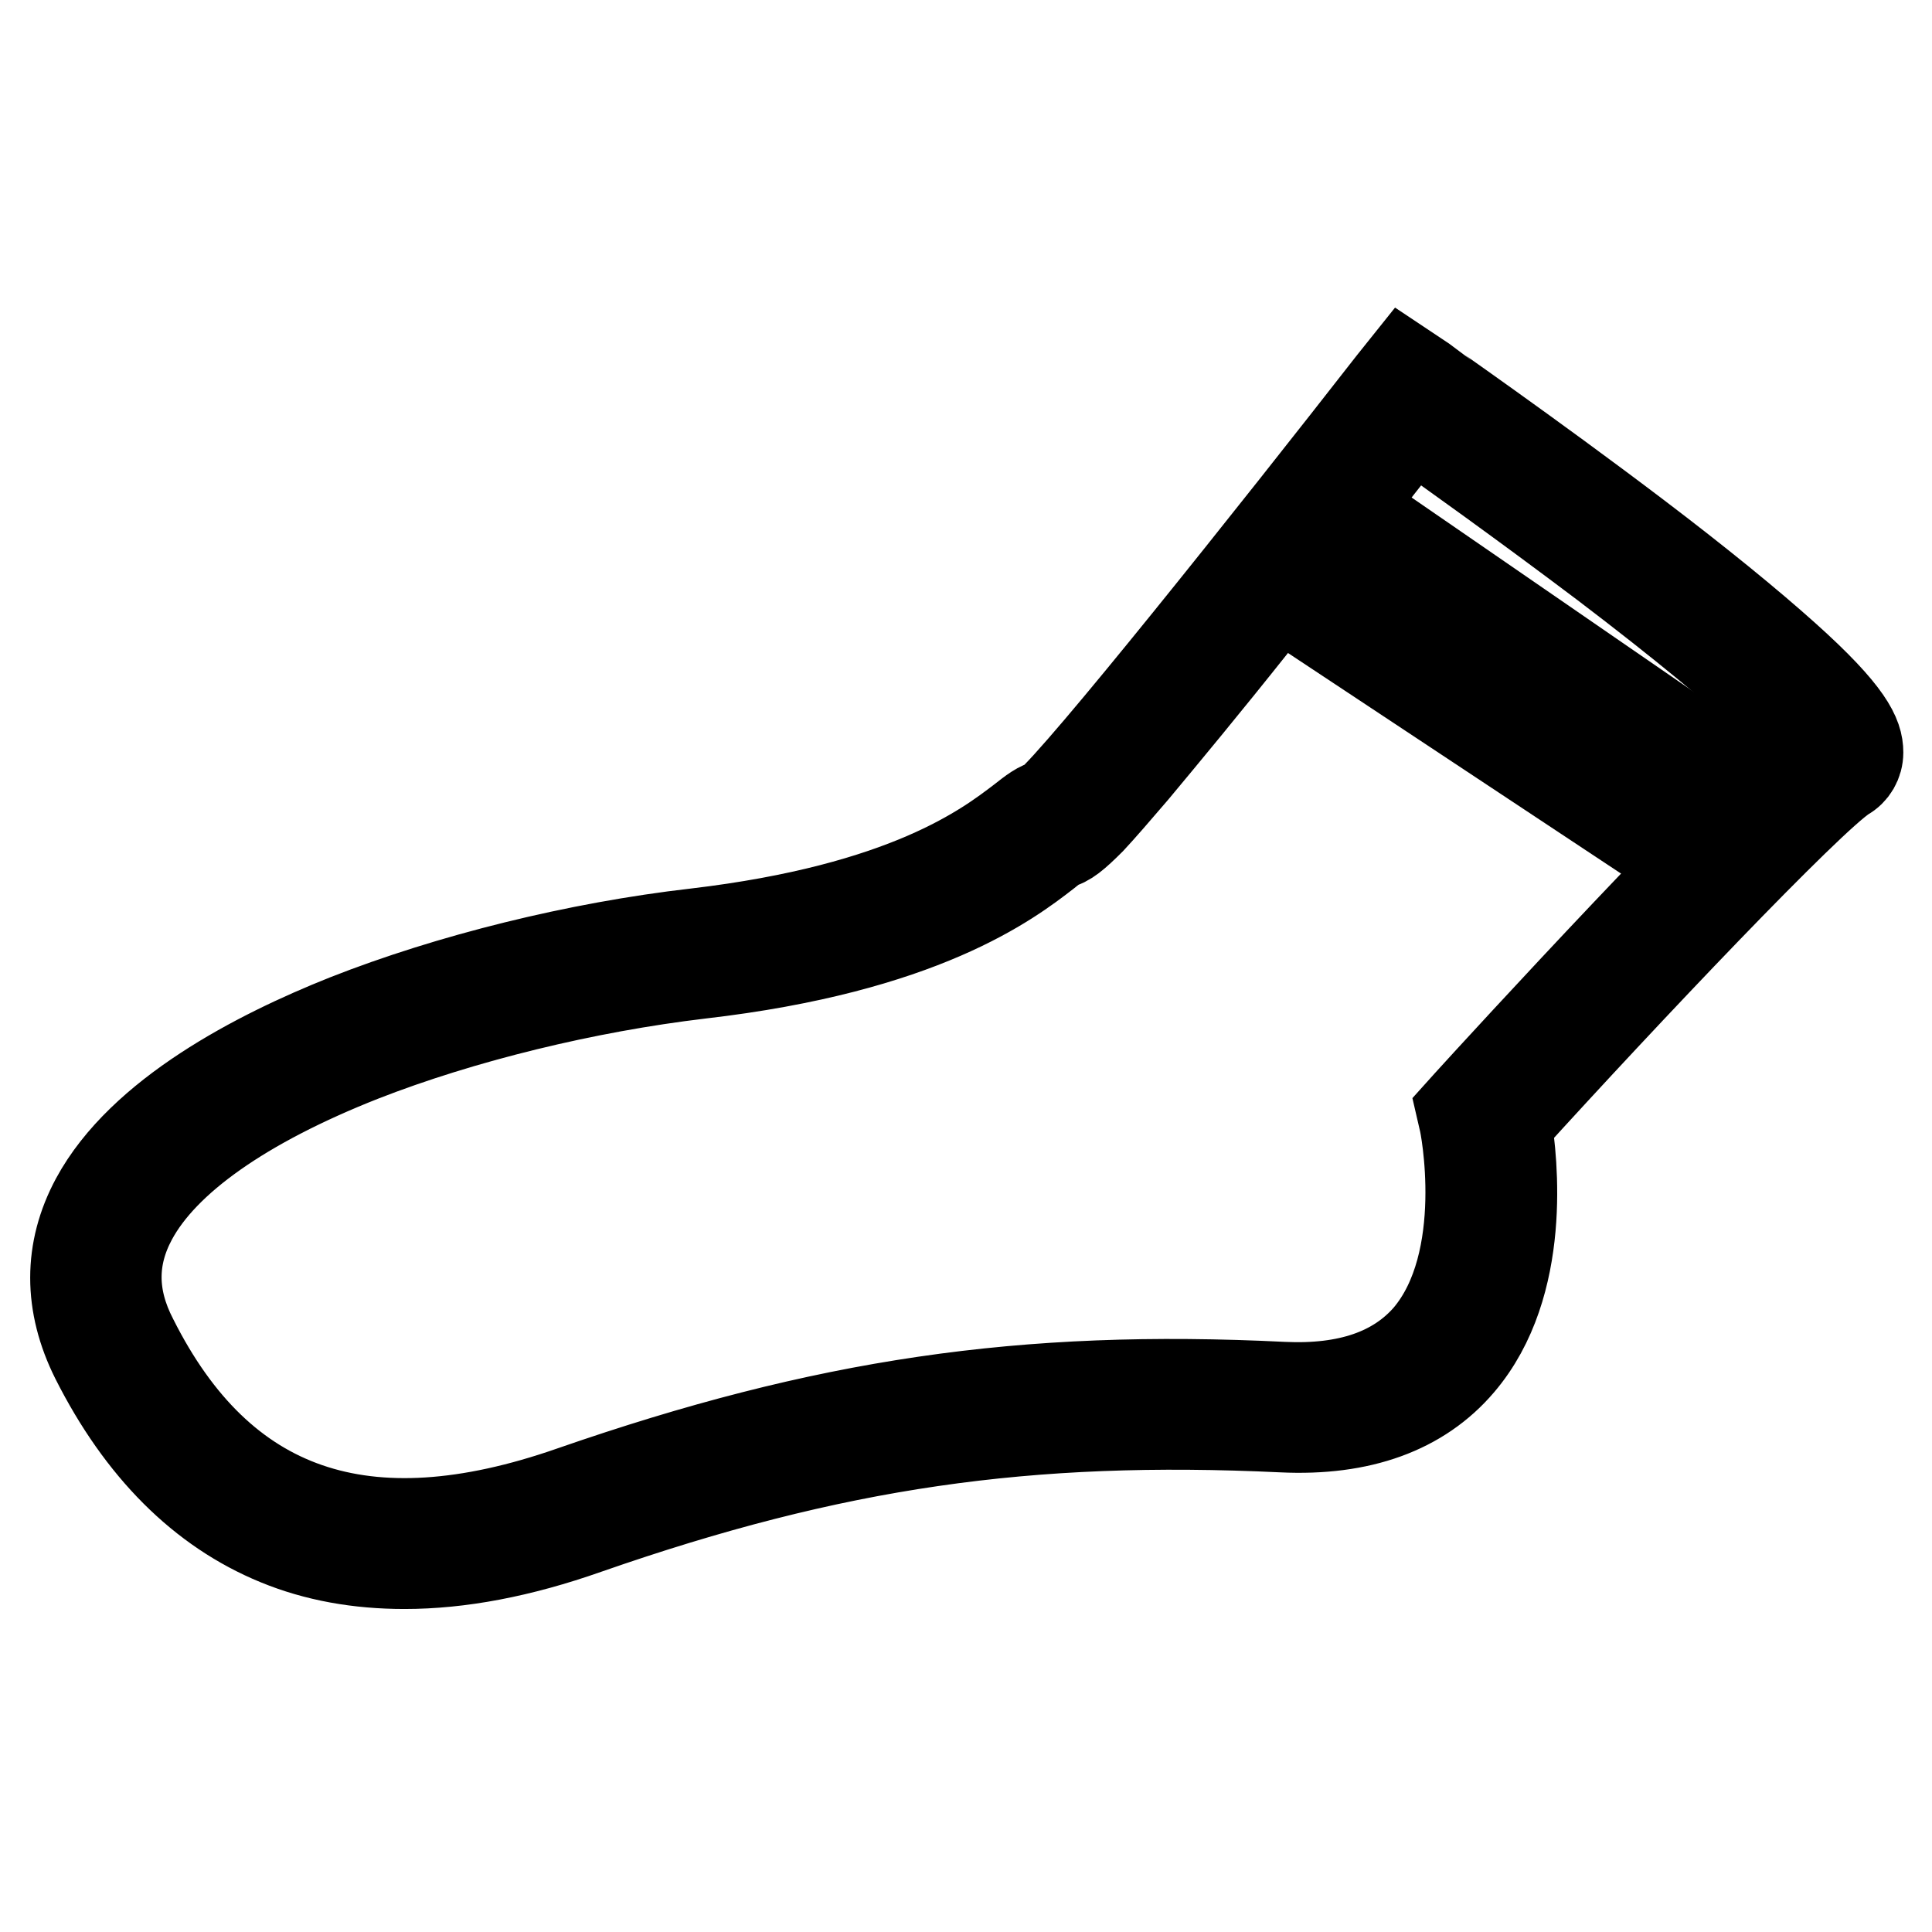
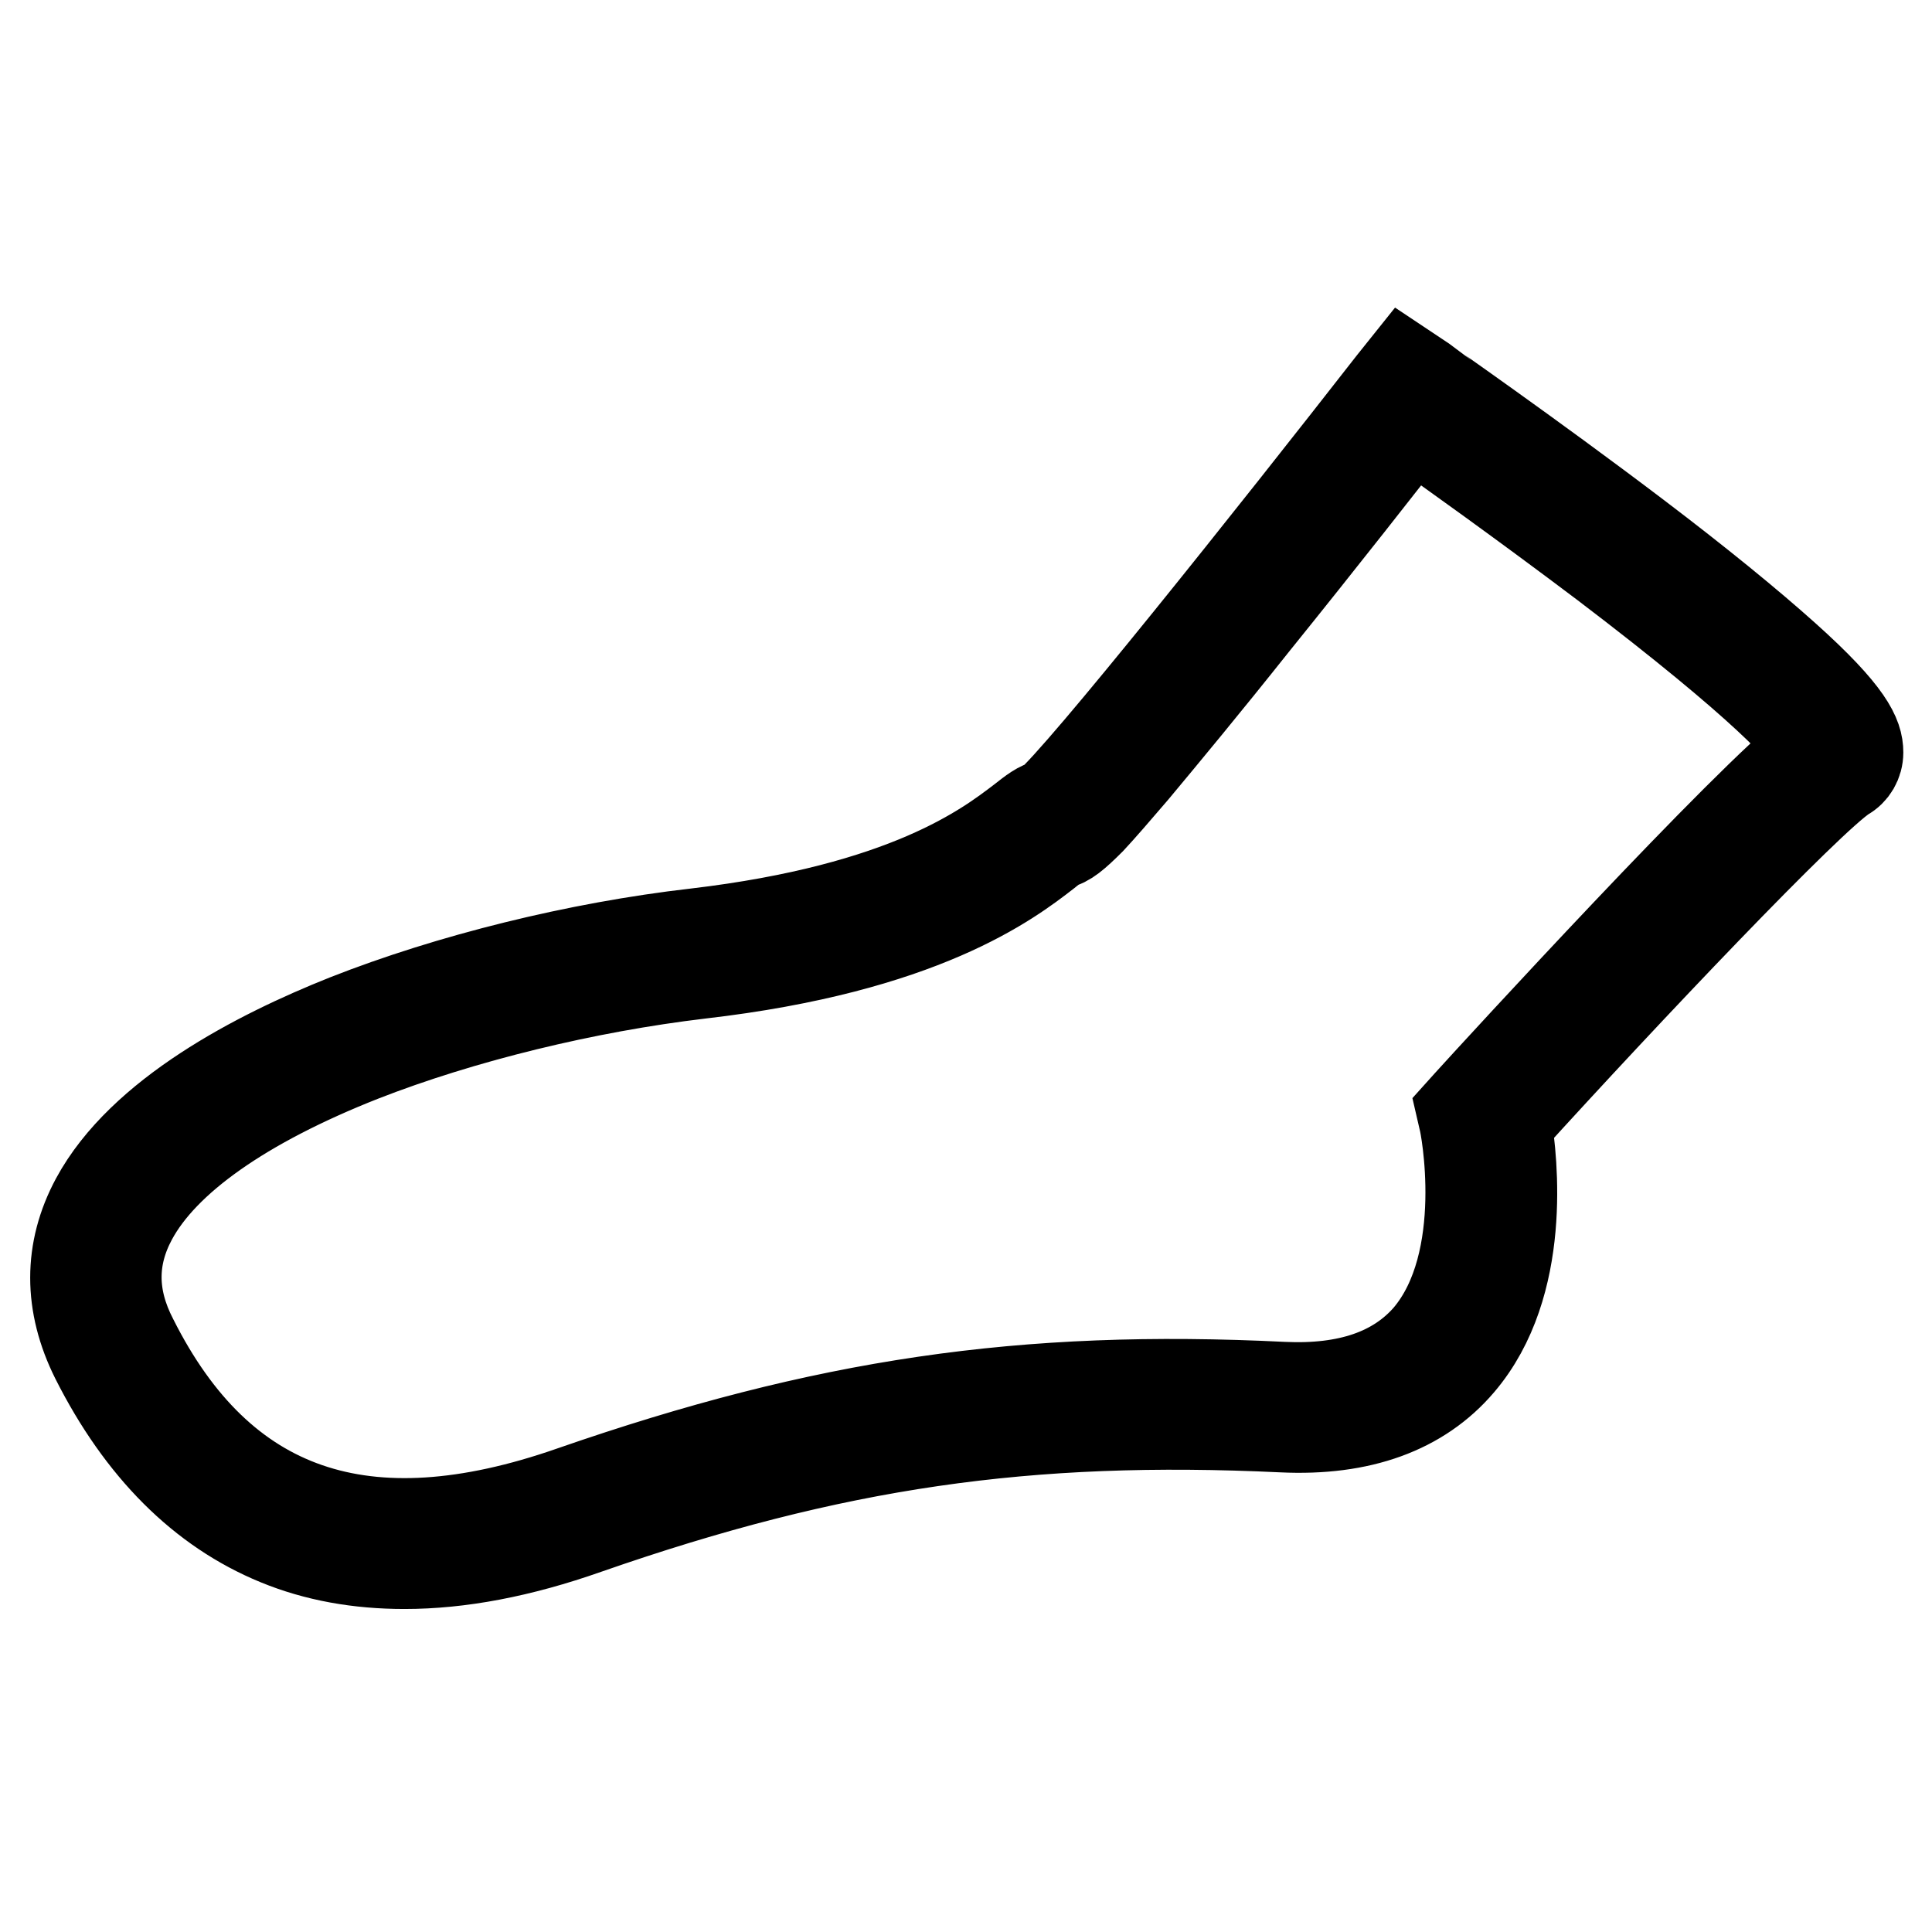
<svg xmlns="http://www.w3.org/2000/svg" version="1.1" x="0px" y="0px" viewBox="0 0 256 256" enable-background="new 0 0 256 256" xml:space="preserve">
  <g>
    <path stroke-width="12" fill-opacity="0" stroke="#000000" d="M53.6,207.2c-6.1,0-11.7-1-16.8-3.1c-10-4.1-18.1-12.2-24.1-24.1c-3.6-7.2-3.6-14.3,0-21 c6.1-11.3,21.4-19.2,33.2-23.9c13.7-5.4,30.6-9.6,46.3-11.4c28-3.3,38.6-11.5,43.2-15c1.4-1.1,2.4-1.9,3.5-2.1 c4.3-3.5,30-35.8,45.6-55.8l1.6-2l2.1,1.4c0.1,0.1,14.5,10.1,28.6,20.8c8.3,6.3,14.9,11.7,19.7,16c8.6,7.7,9.7,10.6,9.7,12.7 c0,1.3-0.7,2.5-1.8,3.1c-4.7,3-29.1,28.7-44.8,46c0.8,4.9,2.7,21.4-6.2,31.8c-5.2,6.1-13.1,9-23.5,8.5 c-33.7-1.6-59.5,2.1-92.2,13.5C68.9,205.7,60.9,207.2,53.6,207.2z M140.2,111.8c-0.3,0.2-1,0.7-1.6,1.2c-4.9,3.8-16.4,12.6-45.8,16 c-15.2,1.8-31.6,5.8-44.9,11c-15.7,6.2-26.2,13.6-30.4,21.4c-2.8,5.2-2.8,10.5,0.1,16.1c11.6,23.1,30.7,29.7,58.2,20.1 c33.4-11.6,59.8-15.5,94.2-13.8c8.6,0.4,15-1.8,19.2-6.6c8.6-10.1,4.9-28.5,4.8-28.7l-0.3-1.3l0.9-1c3.9-4.3,36.9-40.3,45.8-47.1 c-1.1-1.9-6.1-7.9-27.8-24.4c-10.6-8-21.1-15.5-25.5-18.6c-3.4,4.4-12.1,15.5-20.9,26.4c-6.6,8.3-12,14.8-16,19.6 c-2.4,2.8-4.3,5-5.7,6.5C142.4,110.7,141.3,111.6,140.2,111.8L140.2,111.8z" />
-     <path stroke-width="12" fill-opacity="0" stroke="#000000" d="M228.6,117.7l-61.3-40.6l2.9-4.4l57.7,38.2l1.8-1.8L173,70l3-4.4l62,42.7L228.6,117.7z" />
  </g>
</svg>